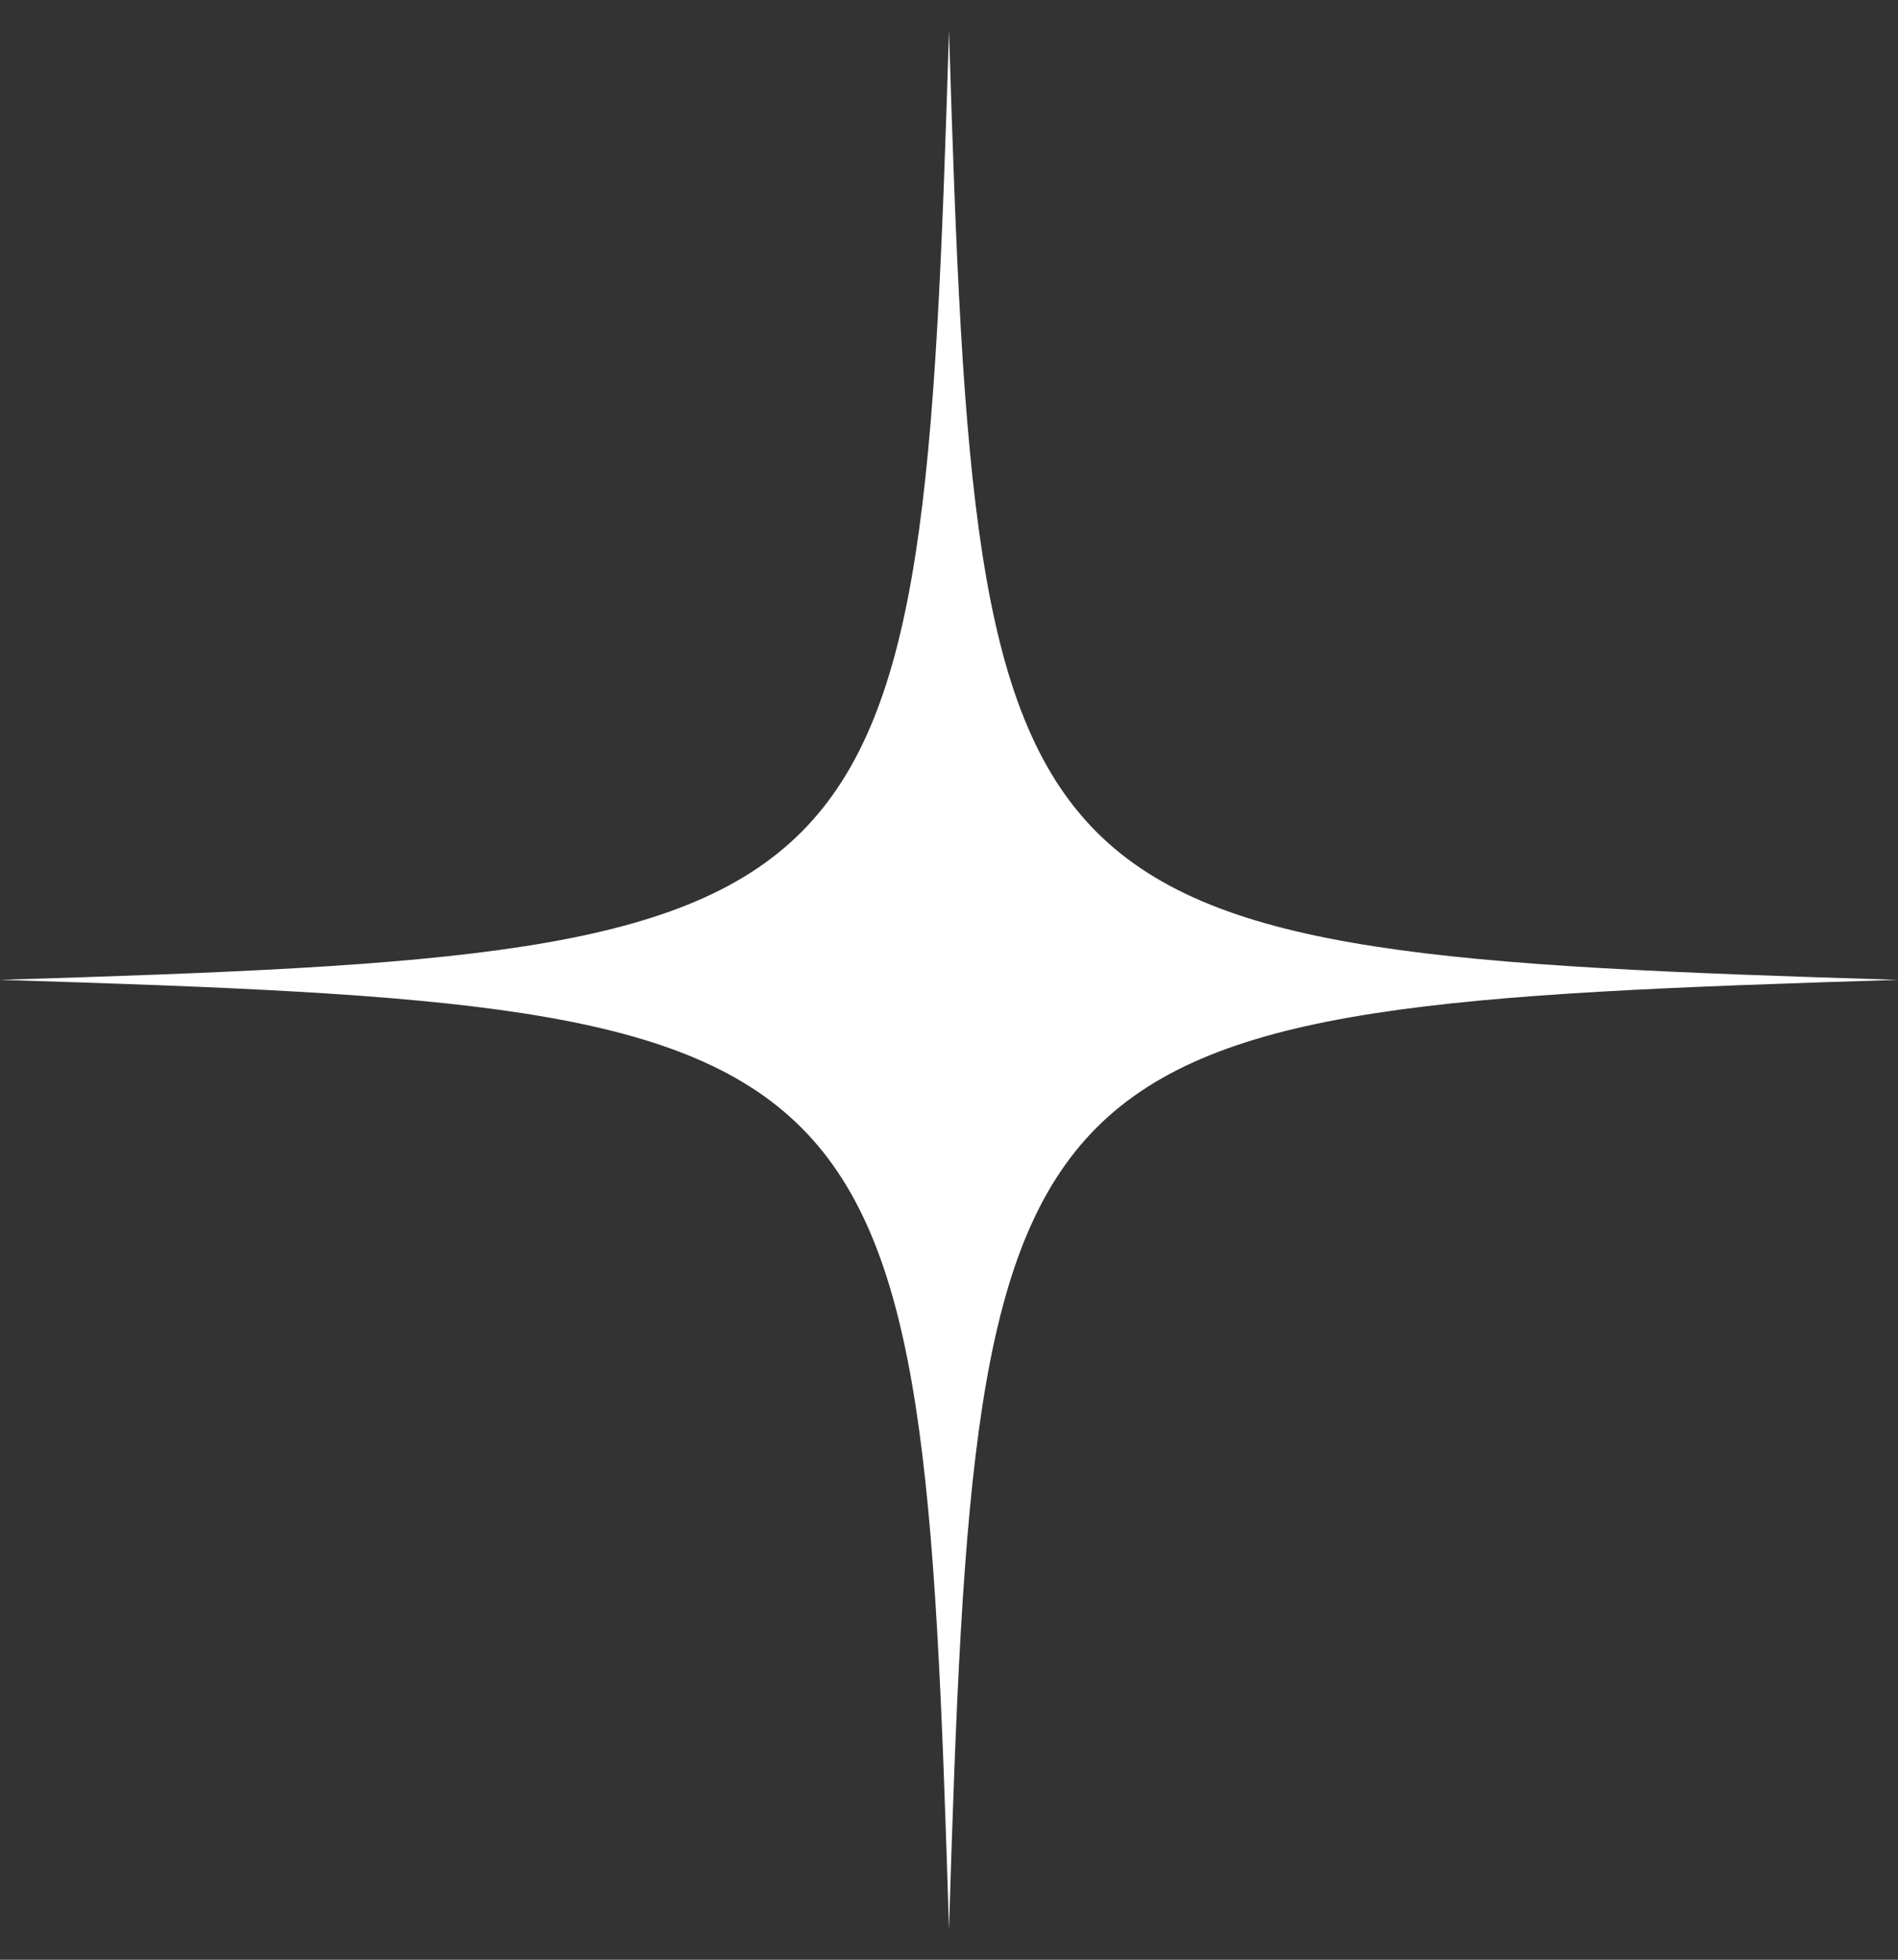
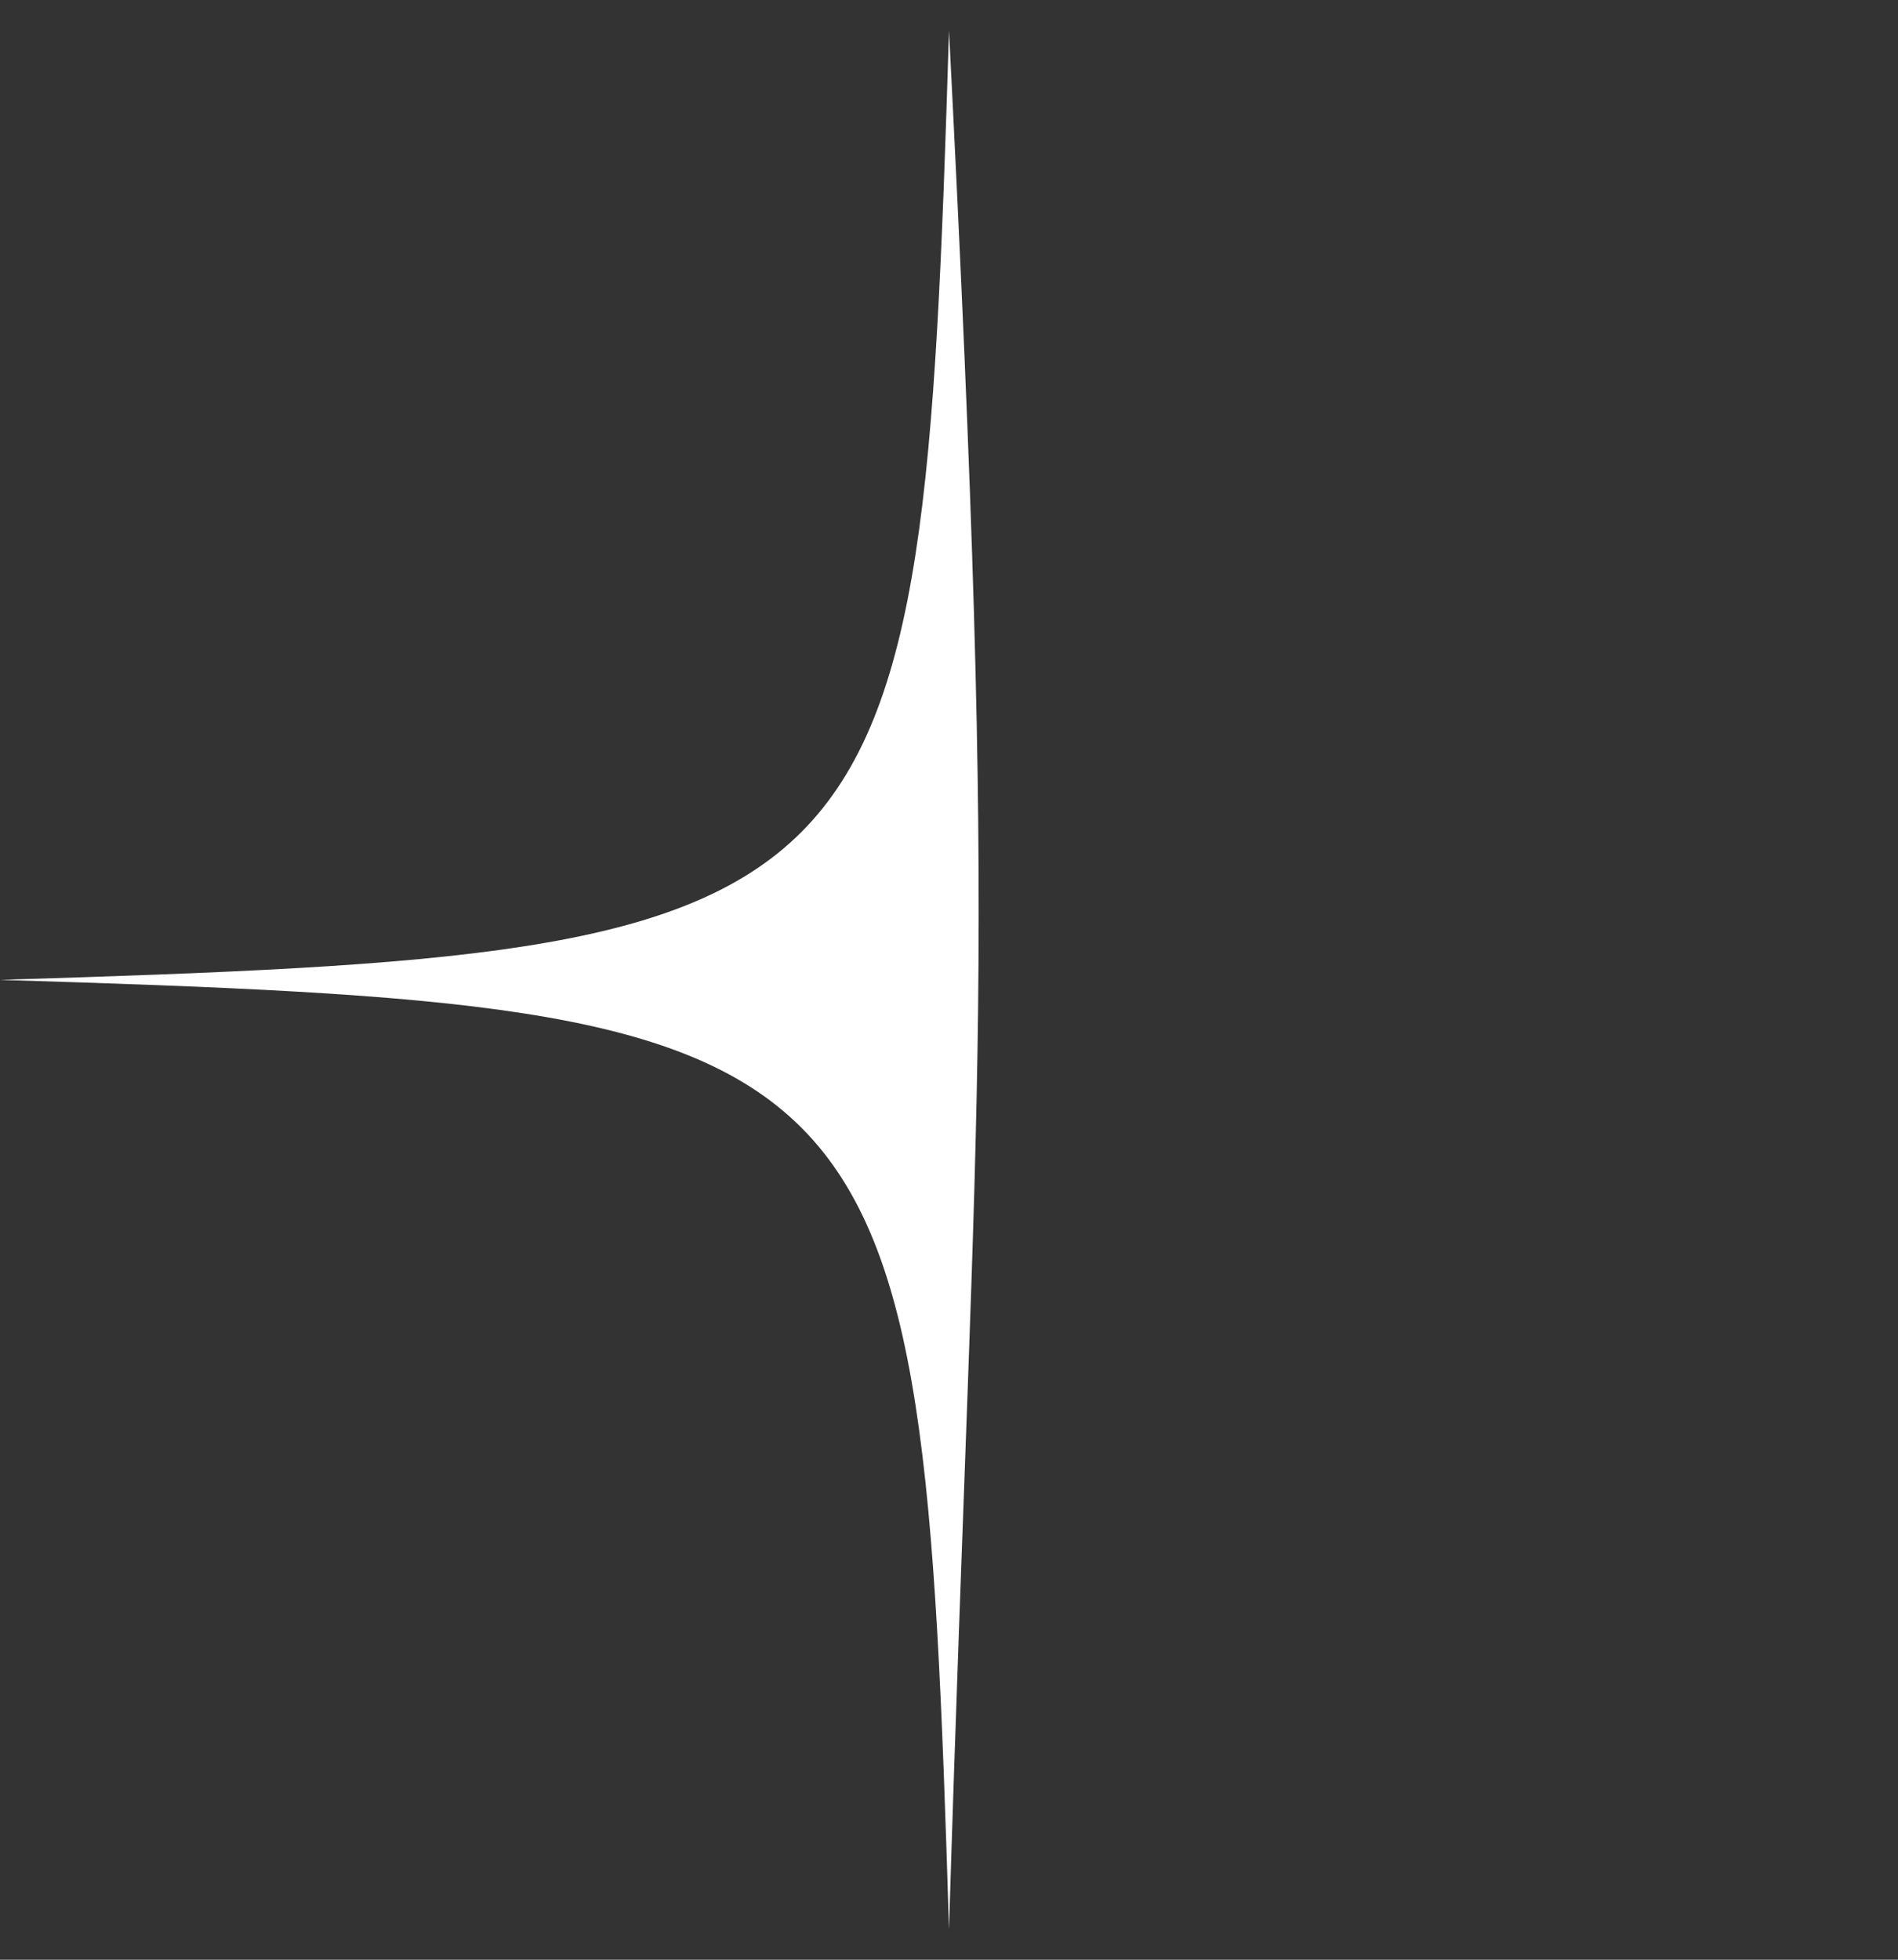
<svg xmlns="http://www.w3.org/2000/svg" width="31" height="32" viewBox="0 0 31 32" fill="none">
  <rect x="0" y="0" width="31" height="32" fill="#333333" stroke="none" />
-   <path d="M15.5 31.5C15.051 16.816 14.684 16.451 0 16C14.684 15.551 15.049 15.184 15.5 0.5C15.949 15.184 16.316 15.549 31 16C16.316 16.451 15.951 16.811 15.5 31.5Z" fill="white" />
+   <path d="M15.5 31.5C15.051 16.816 14.684 16.451 0 16C14.684 15.551 15.049 15.184 15.5 0.5C16.316 16.451 15.951 16.811 15.5 31.5Z" fill="white" />
</svg>